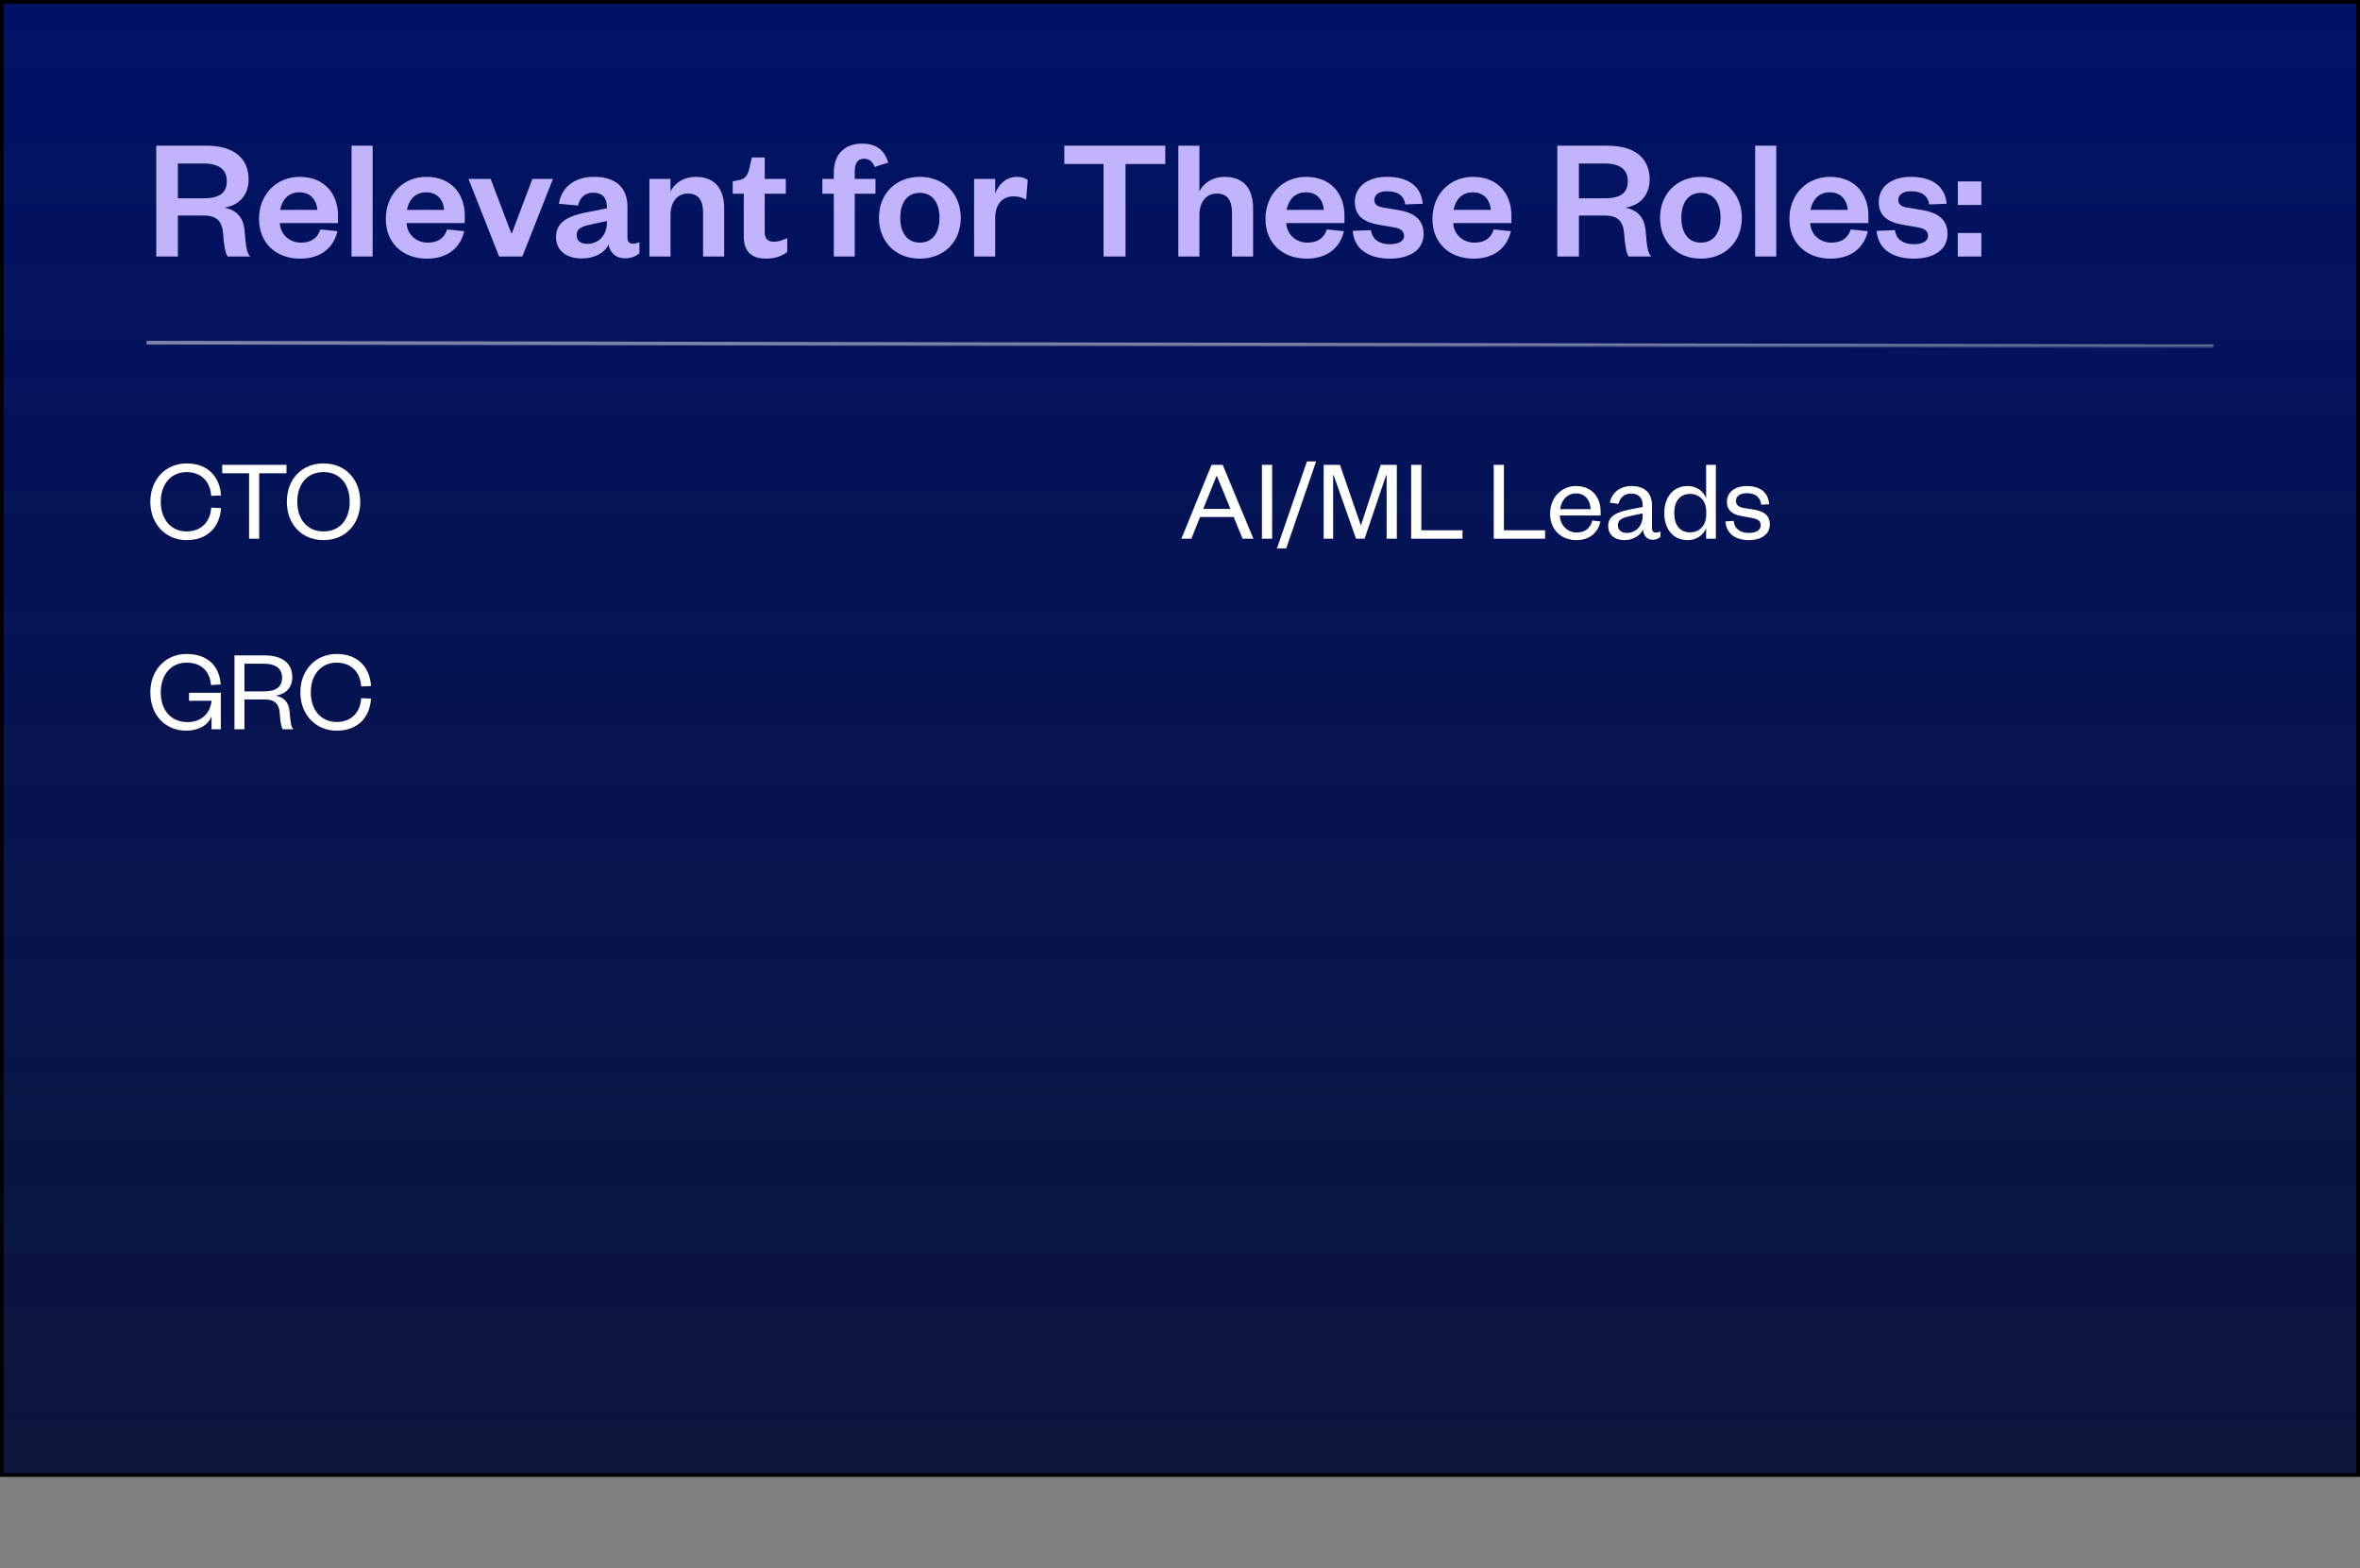
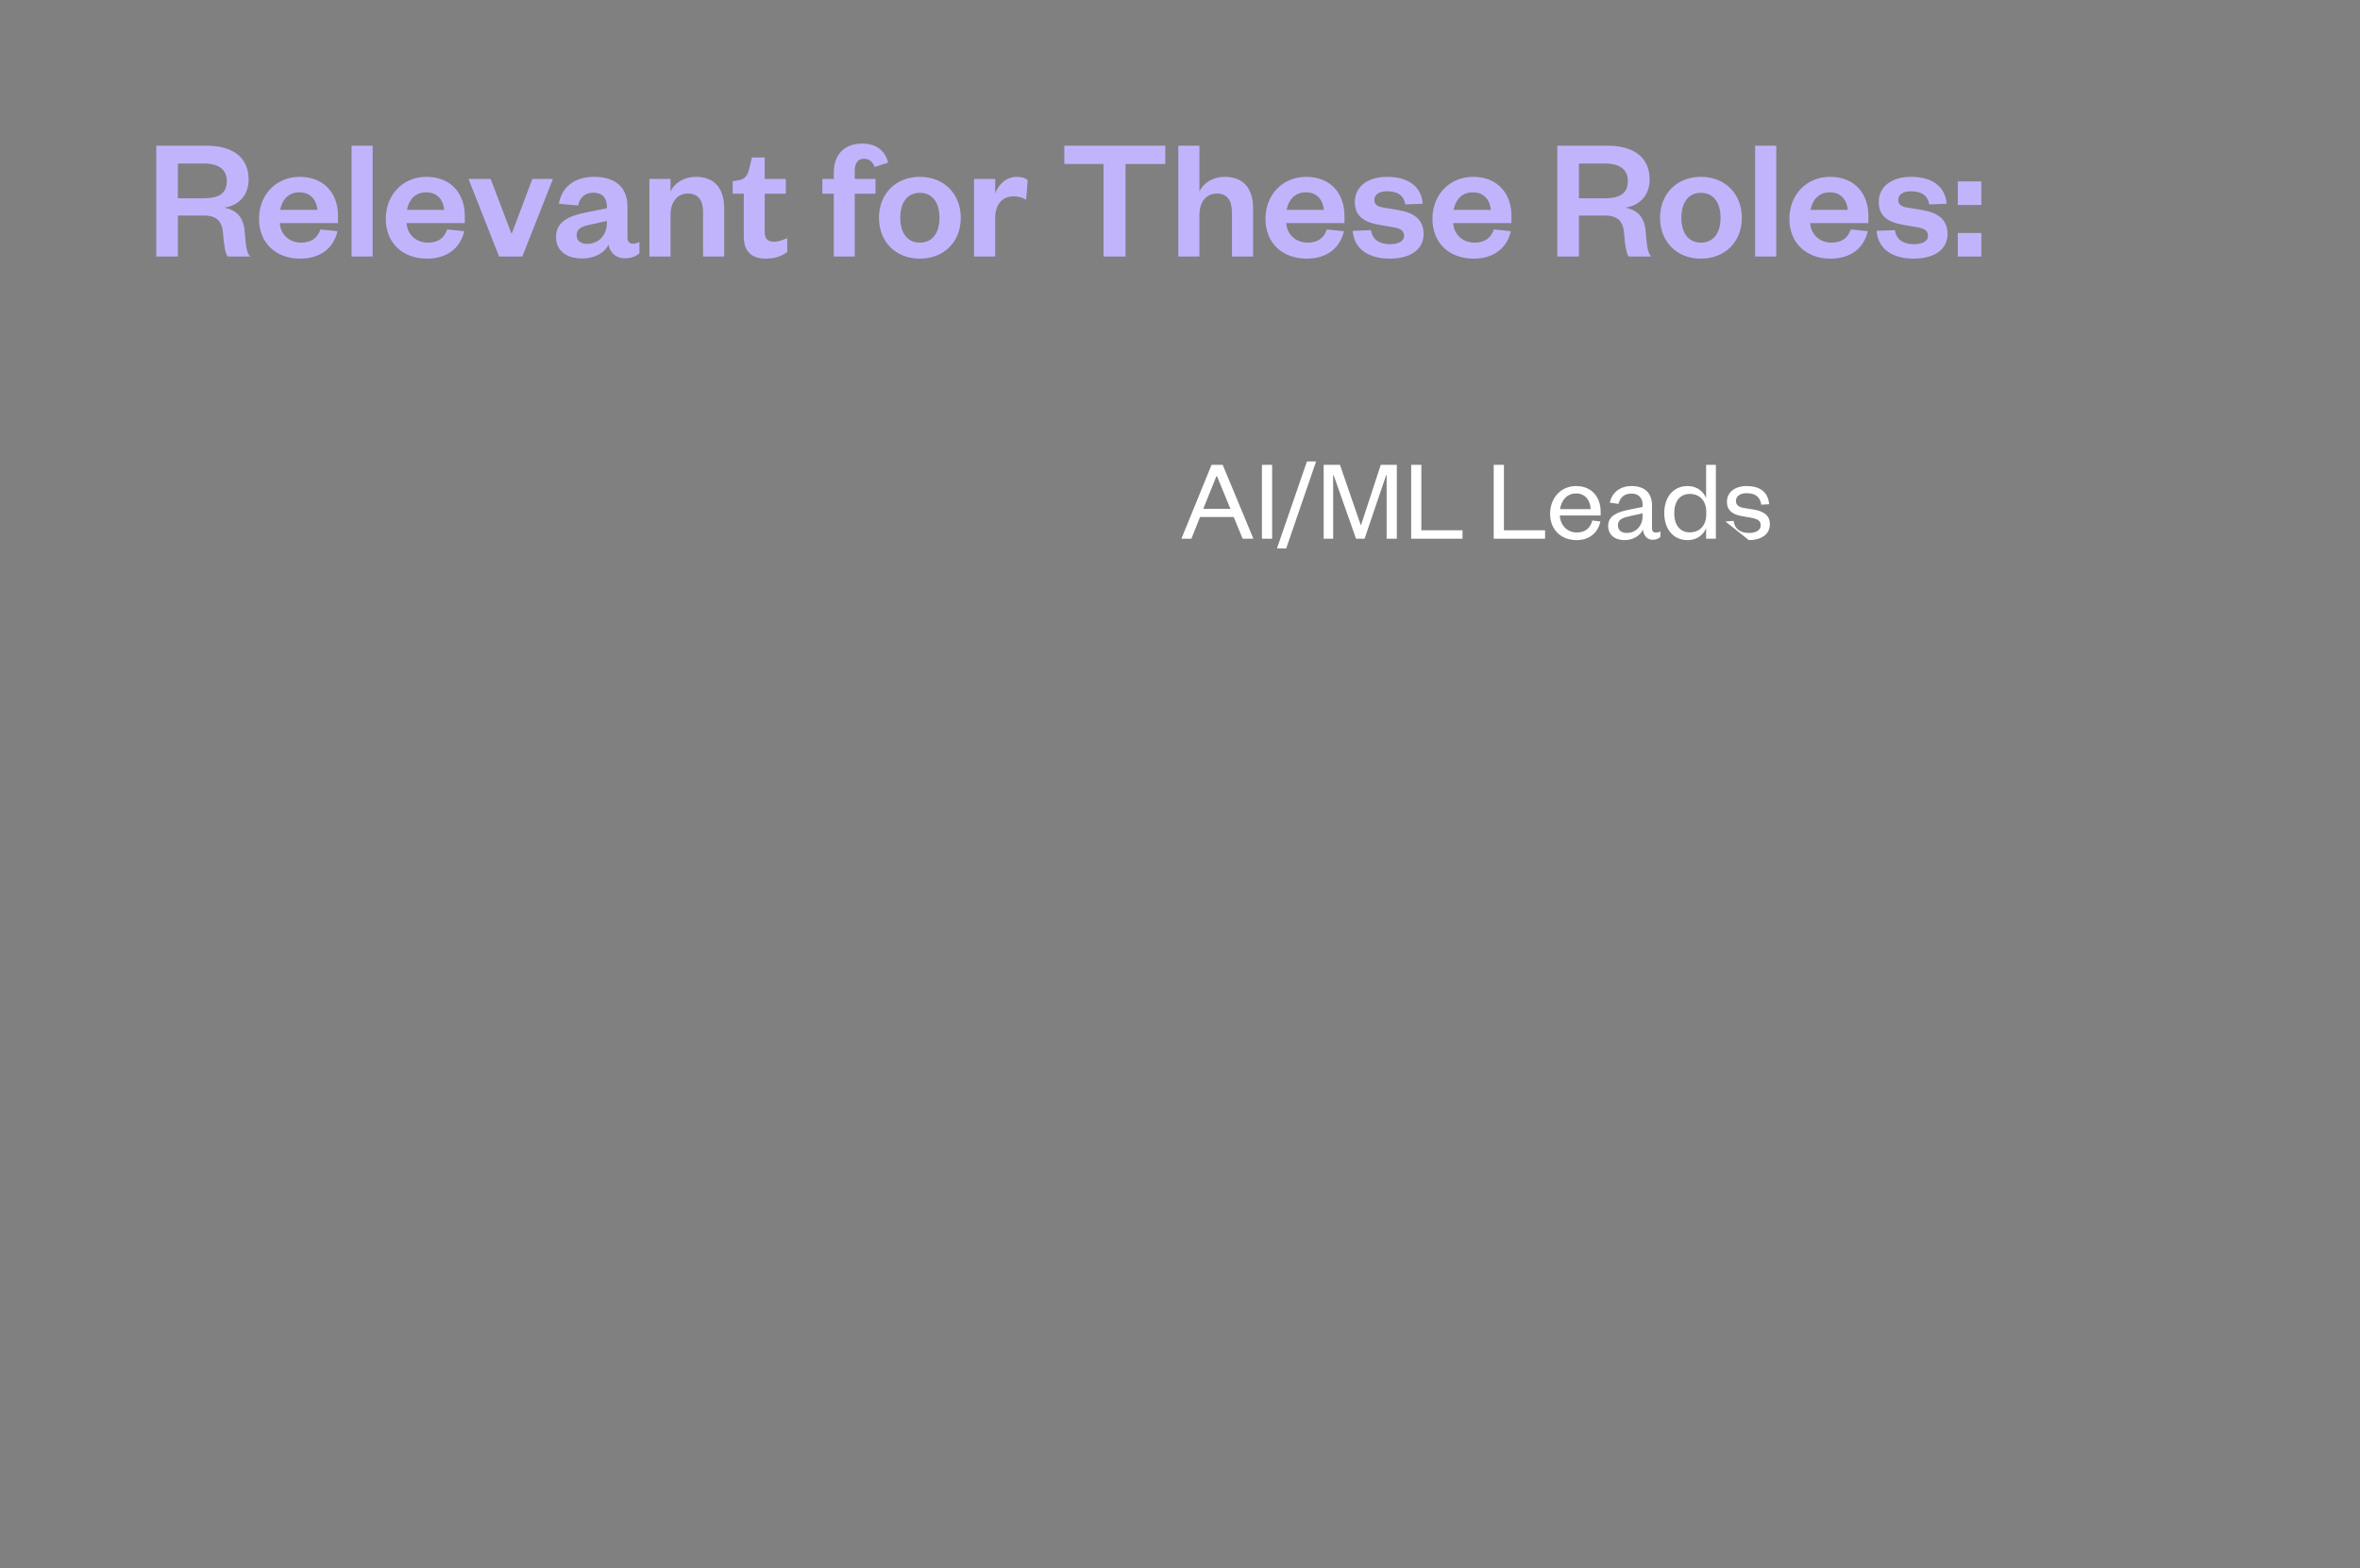
<svg xmlns="http://www.w3.org/2000/svg" fill="none" viewBox="0 0 644 428" height="428" width="644">
  <rect x="0" y="0" width="644" height="428" fill="#808080" stroke="none" />
-   <rect fill="url(#paint0_linear_4658_39478)" height="402" width="643" y="0.5" x="0.5" />
-   <rect stroke="black" height="402" width="643" y="0.5" x="0.5" />
  <path fill="#C2B4FC" d="M68.272 70H62.128C61.504 69.184 61.12 67.12 60.88 63.76C60.64 60.352 59.104 58.816 55.648 58.816H48.544V70H42.64V39.76H56.32C64.048 39.76 67.84 43.36 67.84 48.976C67.84 53.536 64.864 56.176 61.168 56.656C64.624 57.328 66.4 59.344 66.736 62.896C67.12 67.36 67.264 68.896 68.272 70ZM48.544 54.112H55.504C59.872 54.112 61.888 52.672 61.888 49.408C61.888 46.384 59.872 44.608 55.504 44.608H48.544V54.112ZM87.436 62.608L92.092 63.088C90.988 67.792 87.34 70.576 81.916 70.576C75.388 70.576 70.684 66.4 70.684 59.728C70.684 53.056 75.436 48.256 81.772 48.256C88.684 48.256 92.236 53.056 92.236 58.816V60.88H76.348C76.54 64 78.988 66.208 82.108 66.208C84.94 66.208 86.62 65.008 87.436 62.608ZM76.444 57.28H86.62C86.428 54.832 84.94 52.48 81.724 52.48C78.556 52.48 76.972 54.64 76.444 57.28ZM95.932 39.76H101.692V70H95.932V39.76ZM122.03 62.608L126.686 63.088C125.582 67.792 121.934 70.576 116.51 70.576C109.982 70.576 105.278 66.4 105.278 59.728C105.278 53.056 110.03 48.256 116.366 48.256C123.278 48.256 126.83 53.056 126.83 58.816V60.88H110.942C111.134 64 113.582 66.208 116.702 66.208C119.534 66.208 121.214 65.008 122.03 62.608ZM111.038 57.28H121.214C121.022 54.832 119.534 52.48 116.318 52.48C113.15 52.48 111.566 54.64 111.038 57.28ZM142.535 70H136.199L127.847 48.832H133.895L139.511 63.616H139.703L145.271 48.832H150.887L142.535 70ZM165.606 60.832V60.304L161.622 61.168C159.126 61.696 157.35 62.128 157.35 64.24C157.35 65.68 158.454 66.544 160.278 66.544C163.302 66.544 165.606 64.24 165.606 60.832ZM171.222 56.416V64.864C171.222 65.968 171.798 66.496 172.71 66.496C173.286 66.496 173.862 66.352 174.486 66.064V69.136C173.574 69.856 172.422 70.48 170.502 70.48C168.102 70.48 166.566 69.088 166.038 66.784C164.838 69.232 161.958 70.528 158.838 70.528C154.422 70.528 151.734 68.32 151.734 64.672C151.734 60.64 154.998 58.96 159.798 58L165.606 56.848V56.368C165.606 54.016 164.358 52.576 161.91 52.576C159.51 52.576 158.214 54.016 157.734 56.08L152.502 55.6C153.222 51.28 156.534 48.256 162.15 48.256C167.622 48.256 171.222 50.848 171.222 56.416ZM182.974 58.672V70H177.214V48.832H182.974V52.288C184.03 49.888 186.718 48.256 189.886 48.256C195.55 48.256 197.614 52.096 197.614 56.8V70H191.854V57.952C191.854 54.688 190.558 52.816 187.726 52.816C184.798 52.816 182.974 55.12 182.974 58.672ZM202.965 64.624V52.864H199.941V49.456L201.381 49.216C203.445 48.88 204.021 47.824 204.501 45.856L205.173 42.976H208.677V48.832H214.437V52.864H208.677V63.328C208.677 65.152 209.493 65.968 211.221 65.968C212.373 65.968 213.573 65.536 214.821 64.96V68.752C213.285 69.904 211.557 70.576 208.965 70.576C205.701 70.576 202.965 69.136 202.965 64.624ZM227.53 52.864H224.41V48.832H227.53V47.056C227.53 42.112 230.506 39.184 235.258 39.184C239.098 39.184 241.45 41.008 242.362 44.368L238.666 45.568C238.186 44.224 237.274 43.312 235.786 43.312C234.01 43.312 233.242 44.656 233.242 46.624V48.832H238.906V52.864H233.242V70H227.53V52.864ZM245.664 59.44C245.664 63.424 247.488 66.208 250.992 66.208C254.544 66.208 256.368 63.424 256.368 59.44C256.368 55.408 254.544 52.624 250.992 52.624C247.488 52.624 245.664 55.408 245.664 59.44ZM262.176 59.44C262.176 66.016 257.568 70.576 250.992 70.576C244.464 70.576 239.856 66.016 239.856 59.44C239.856 52.864 244.464 48.256 250.992 48.256C257.568 48.256 262.176 52.864 262.176 59.44ZM280.447 49.12L280.015 54.496C278.911 53.872 277.951 53.584 276.559 53.584C273.583 53.584 271.567 55.696 271.567 59.536V70H265.807V48.832H271.567V52.864C272.335 50.464 274.543 48.256 277.471 48.256C278.767 48.256 279.823 48.592 280.447 49.12ZM307.136 70H301.136V44.752H290.432V39.76H317.984V44.752H307.136V70ZM327.302 58.672V70H321.542V39.76H327.302V52.288C328.358 49.888 331.046 48.256 334.214 48.256C339.878 48.256 341.942 52.096 341.942 56.8V70H336.182V57.952C336.182 54.688 334.886 52.816 332.054 52.816C329.126 52.816 327.302 55.12 327.302 58.672ZM362.077 62.608L366.733 63.088C365.629 67.792 361.981 70.576 356.557 70.576C350.029 70.576 345.325 66.4 345.325 59.728C345.325 53.056 350.077 48.256 356.413 48.256C363.325 48.256 366.877 53.056 366.877 58.816V60.88H350.989C351.181 64 353.629 66.208 356.749 66.208C359.581 66.208 361.261 65.008 362.077 62.608ZM351.085 57.28H361.261C361.069 54.832 359.581 52.48 356.365 52.48C353.197 52.48 351.613 54.64 351.085 57.28ZM369.131 62.992L374.123 62.8C374.459 65.344 376.379 66.64 379.307 66.64C381.419 66.64 383.147 65.92 383.147 64.384C383.147 62.944 382.187 62.32 380.075 61.984L376.715 61.408C372.203 60.688 369.707 59.008 369.707 55.072C369.707 51.04 373.115 48.256 378.491 48.256C384.347 48.256 387.851 50.896 388.235 55.6L383.483 55.792C383.099 53.392 381.467 52.192 378.443 52.192C376.379 52.192 375.035 53.104 375.035 54.544C375.035 55.696 375.803 56.368 377.339 56.608L381.371 57.28C385.835 58 388.475 59.872 388.475 63.856C388.475 68.176 384.731 70.576 379.259 70.576C373.739 70.576 369.515 68.176 369.131 62.992ZM407.64 62.608L412.296 63.088C411.192 67.792 407.544 70.576 402.12 70.576C395.592 70.576 390.888 66.4 390.888 59.728C390.888 53.056 395.64 48.256 401.976 48.256C408.888 48.256 412.44 53.056 412.44 58.816V60.88H396.552C396.743 64 399.192 66.208 402.312 66.208C405.144 66.208 406.824 65.008 407.64 62.608ZM396.648 57.28H406.824C406.632 54.832 405.144 52.48 401.928 52.48C398.76 52.48 397.176 54.64 396.648 57.28ZM450.585 70H444.441C443.817 69.184 443.433 67.12 443.193 63.76C442.953 60.352 441.417 58.816 437.961 58.816H430.857V70H424.953V39.76H438.633C446.361 39.76 450.153 43.36 450.153 48.976C450.153 53.536 447.177 56.176 443.481 56.656C446.937 57.328 448.713 59.344 449.049 62.896C449.432 67.36 449.577 68.896 450.585 70ZM430.857 54.112H437.817C442.185 54.112 444.201 52.672 444.201 49.408C444.201 46.384 442.185 44.608 437.817 44.608H430.857V54.112ZM458.805 59.44C458.805 63.424 460.629 66.208 464.133 66.208C467.685 66.208 469.509 63.424 469.509 59.44C469.509 55.408 467.685 52.624 464.133 52.624C460.629 52.624 458.805 55.408 458.805 59.44ZM475.317 59.44C475.317 66.016 470.709 70.576 464.133 70.576C457.605 70.576 452.997 66.016 452.997 59.44C452.997 52.864 457.605 48.256 464.133 48.256C470.709 48.256 475.317 52.864 475.317 59.44ZM478.948 39.76H484.708V70H478.948V39.76ZM505.046 62.608L509.702 63.088C508.598 67.792 504.95 70.576 499.526 70.576C492.998 70.576 488.294 66.4 488.294 59.728C488.294 53.056 493.046 48.256 499.382 48.256C506.294 48.256 509.846 53.056 509.846 58.816V60.88H493.958C494.15 64 496.598 66.208 499.718 66.208C502.55 66.208 504.23 65.008 505.046 62.608ZM494.054 57.28H504.23C504.038 54.832 502.55 52.48 499.334 52.48C496.166 52.48 494.582 54.64 494.054 57.28ZM512.1 62.992L517.092 62.8C517.428 65.344 519.348 66.64 522.276 66.64C524.388 66.64 526.116 65.92 526.116 64.384C526.116 62.944 525.156 62.32 523.044 61.984L519.684 61.408C515.172 60.688 512.676 59.008 512.676 55.072C512.676 51.04 516.084 48.256 521.46 48.256C527.316 48.256 530.82 50.896 531.204 55.6L526.452 55.792C526.068 53.392 524.436 52.192 521.412 52.192C519.348 52.192 518.004 53.104 518.004 54.544C518.004 55.696 518.772 56.368 520.308 56.608L524.34 57.28C528.804 58 531.444 59.872 531.444 63.856C531.444 68.176 527.7 70.576 522.228 70.576C516.708 70.576 512.484 68.176 512.1 62.992ZM534.241 70V63.568H540.673V70H534.241ZM534.241 55.936V49.504H540.673V55.936H534.241Z" />
-   <line stroke="url(#paint1_linear_4658_39478)" y2="94.5" x2="604" y1="93.5" x1="40" />
-   <path fill="white" d="M41.024 136.92C41.024 130.712 45.344 126.456 50.912 126.456C56.672 126.456 59.936 130.008 60.32 135.192L57.632 135.32C57.408 131.608 55.072 128.824 50.912 128.824C46.816 128.824 43.872 131.96 43.872 136.92C43.872 141.88 46.816 145.016 50.912 145.016C55.072 145.016 57.408 142.232 57.632 138.52L60.32 138.648C59.936 143.832 56.672 147.384 50.912 147.384C45.344 147.384 41.024 143.128 41.024 136.92ZM70.721 147H67.969V129.144H60.641V126.84H78.177V129.144H70.721V147ZM98.306 136.92C98.306 143.128 94.146 147.384 88.29 147.384C82.402 147.384 78.274 143.128 78.274 136.92C78.274 130.712 82.402 126.456 88.29 126.456C94.146 126.456 98.306 130.712 98.306 136.92ZM95.426 136.92C95.426 131.992 92.642 128.824 88.29 128.824C83.938 128.824 81.122 131.992 81.122 136.92C81.122 141.848 83.938 145.016 88.29 145.016C92.642 145.016 95.426 141.848 95.426 136.92Z" />
-   <path fill="white" d="M50.848 199.384C45.152 199.384 41.024 195.192 41.024 188.92C41.024 182.712 45.312 178.456 50.88 178.456C56.576 178.456 59.872 181.624 60.224 186.776L57.568 186.936C57.344 183.256 54.976 180.824 50.912 180.824C46.784 180.824 43.872 183.96 43.872 188.952C43.872 193.944 46.816 197.048 51.168 197.048C54.944 197.048 57.376 194.68 57.728 191.224H51.584V189.048H60.256V199H57.728V195.416C56.832 197.976 53.984 199.384 50.848 199.384ZM80.047 199H77.167C76.783 198.456 76.495 196.984 76.335 194.616C76.207 192.376 75.151 190.872 72.399 190.872H66.703V199H63.983V178.84H72.175C77.295 178.84 79.759 181.208 79.759 184.792C79.759 187.896 77.647 189.528 75.183 189.816C77.647 190.296 78.831 191.8 79.023 194.168C79.279 197.112 79.375 198.264 80.047 199ZM66.703 188.664H72.015C75.439 188.664 76.975 187.384 76.975 184.888C76.975 182.584 75.439 181.112 72.015 181.112H66.703V188.664ZM81.962 188.92C81.962 182.712 86.281 178.456 91.85 178.456C97.609 178.456 100.874 182.008 101.258 187.192L98.57 187.32C98.346 183.608 96.01 180.824 91.85 180.824C87.754 180.824 84.809 183.96 84.809 188.92C84.809 193.88 87.754 197.016 91.85 197.016C96.01 197.016 98.346 194.232 98.57 190.52L101.258 190.648C100.874 195.832 97.609 199.384 91.85 199.384C86.281 199.384 81.962 195.128 81.962 188.92Z" />
-   <path fill="white" d="M330.608 126.84H333.648L342.032 147H339.088L336.656 141.08H327.472L325.104 147H322.384L330.608 126.84ZM331.952 129.912L328.336 138.872H335.76L332.08 129.912H331.952ZM344.358 126.84H347.142V147H344.358V126.84ZM348.454 149.656L356.646 125.912H359.142L350.982 149.656H348.454ZM372.37 147H370.034L363.922 129.656H363.794V147H361.202V126.84H365.65L371.314 143.256H371.41L376.786 126.84H381.17V147H378.386V129.656H378.258L372.37 147ZM385.077 126.84H387.861V144.696H399.093V147H385.077V126.84ZM407.608 126.84H410.392V144.696H421.624V147H407.608V126.84ZM434.511 142.04L436.719 142.296C436.015 145.464 433.679 147.384 430.191 147.384C426.031 147.384 422.991 144.568 422.991 140.216C422.991 135.8 426.031 132.632 430.062 132.632C434.511 132.632 436.783 135.8 436.783 139.608V140.664H425.647C425.775 143.384 427.727 145.304 430.223 145.304C432.559 145.304 433.935 144.184 434.511 142.04ZM425.711 138.936H434.063C433.967 136.696 432.719 134.648 430.062 134.648C427.535 134.648 426.031 136.632 425.711 138.936ZM448.247 140.76V140.088L445.111 140.76C442.903 141.24 441.495 141.656 441.495 143.352C441.495 144.536 442.295 145.432 443.895 145.432C446.359 145.432 448.247 143.576 448.247 140.76ZM450.807 137.976V144.248C450.807 144.984 451.223 145.336 451.895 145.336C452.215 145.336 452.727 145.24 453.111 145.016V146.456C452.631 146.936 452.055 147.288 450.967 147.288C449.527 147.288 448.503 146.2 448.343 144.536C447.575 146.168 445.591 147.384 443.319 147.384C440.599 147.384 438.839 145.912 438.839 143.512C438.839 140.856 441.111 139.768 444.471 139.096L448.247 138.328V137.784C448.247 135.864 447.127 134.68 445.175 134.68C443.159 134.68 442.071 135.864 441.655 137.496L439.287 137.176C439.831 134.552 441.911 132.632 445.207 132.632C448.727 132.632 450.807 134.424 450.807 137.976ZM465.603 140.408V139.608C465.603 136.568 463.683 134.776 461.155 134.776C458.403 134.776 456.867 136.824 456.867 140.024C456.867 143.224 458.403 145.272 461.155 145.272C463.683 145.272 465.603 143.48 465.603 140.408ZM465.571 147V144.088C464.931 145.816 463.171 147.384 460.547 147.384C456.387 147.384 454.147 144.152 454.147 140.024C454.147 135.896 456.387 132.632 460.547 132.632C463.171 132.632 464.931 134.232 465.571 135.96V126.84H468.227V147H465.571ZM470.831 142.296L473.071 142.136C473.327 144.28 474.831 145.432 477.231 145.432C479.087 145.432 480.463 144.76 480.463 143.352C480.463 142.04 479.535 141.592 477.807 141.272L475.439 140.856C472.815 140.44 471.247 139.32 471.247 136.92C471.247 134.36 473.391 132.632 476.623 132.632C480.335 132.632 482.511 134.36 482.767 137.592L480.623 137.72C480.303 135.576 478.991 134.584 476.623 134.584C474.863 134.584 473.711 135.384 473.711 136.664C473.711 137.784 474.415 138.36 475.855 138.616L478.479 139.032C481.295 139.512 482.959 140.568 482.959 143.096C482.959 145.88 480.495 147.384 477.231 147.384C473.743 147.384 471.087 145.752 470.831 142.296Z" />
+   <path fill="white" d="M330.608 126.84H333.648L342.032 147H339.088L336.656 141.08H327.472L325.104 147H322.384L330.608 126.84ZM331.952 129.912L328.336 138.872H335.76L332.08 129.912H331.952ZM344.358 126.84H347.142V147H344.358V126.84ZM348.454 149.656L356.646 125.912H359.142L350.982 149.656H348.454ZM372.37 147H370.034L363.922 129.656H363.794V147H361.202V126.84H365.65L371.314 143.256H371.41L376.786 126.84H381.17V147H378.386V129.656H378.258L372.37 147ZM385.077 126.84H387.861V144.696H399.093V147H385.077V126.84ZM407.608 126.84H410.392V144.696H421.624V147H407.608V126.84ZM434.511 142.04L436.719 142.296C436.015 145.464 433.679 147.384 430.191 147.384C426.031 147.384 422.991 144.568 422.991 140.216C422.991 135.8 426.031 132.632 430.062 132.632C434.511 132.632 436.783 135.8 436.783 139.608V140.664H425.647C425.775 143.384 427.727 145.304 430.223 145.304C432.559 145.304 433.935 144.184 434.511 142.04ZM425.711 138.936H434.063C433.967 136.696 432.719 134.648 430.062 134.648C427.535 134.648 426.031 136.632 425.711 138.936ZM448.247 140.76V140.088L445.111 140.76C442.903 141.24 441.495 141.656 441.495 143.352C441.495 144.536 442.295 145.432 443.895 145.432C446.359 145.432 448.247 143.576 448.247 140.76ZM450.807 137.976V144.248C450.807 144.984 451.223 145.336 451.895 145.336C452.215 145.336 452.727 145.24 453.111 145.016V146.456C452.631 146.936 452.055 147.288 450.967 147.288C449.527 147.288 448.503 146.2 448.343 144.536C447.575 146.168 445.591 147.384 443.319 147.384C440.599 147.384 438.839 145.912 438.839 143.512C438.839 140.856 441.111 139.768 444.471 139.096L448.247 138.328V137.784C448.247 135.864 447.127 134.68 445.175 134.68C443.159 134.68 442.071 135.864 441.655 137.496L439.287 137.176C439.831 134.552 441.911 132.632 445.207 132.632C448.727 132.632 450.807 134.424 450.807 137.976ZM465.603 140.408V139.608C465.603 136.568 463.683 134.776 461.155 134.776C458.403 134.776 456.867 136.824 456.867 140.024C456.867 143.224 458.403 145.272 461.155 145.272C463.683 145.272 465.603 143.48 465.603 140.408ZM465.571 147V144.088C464.931 145.816 463.171 147.384 460.547 147.384C456.387 147.384 454.147 144.152 454.147 140.024C454.147 135.896 456.387 132.632 460.547 132.632C463.171 132.632 464.931 134.232 465.571 135.96V126.84H468.227V147H465.571ZM470.831 142.296L473.071 142.136C473.327 144.28 474.831 145.432 477.231 145.432C479.087 145.432 480.463 144.76 480.463 143.352C480.463 142.04 479.535 141.592 477.807 141.272L475.439 140.856C472.815 140.44 471.247 139.32 471.247 136.92C471.247 134.36 473.391 132.632 476.623 132.632C480.335 132.632 482.511 134.36 482.767 137.592L480.623 137.72C480.303 135.576 478.991 134.584 476.623 134.584C474.863 134.584 473.711 135.384 473.711 136.664C473.711 137.784 474.415 138.36 475.855 138.616L478.479 139.032C481.295 139.512 482.959 140.568 482.959 143.096C482.959 145.88 480.495 147.384 477.231 147.384Z" />
  <defs>
    <linearGradient gradientUnits="userSpaceOnUse" y2="403" x2="322" y1="0" x1="322" id="paint0_linear_4658_39478">
      <stop stop-color="#001266" />
      <stop stop-opacity="0.9" stop-color="#000934" offset="1" />
    </linearGradient>
    <linearGradient gradientUnits="userSpaceOnUse" y2="95" x2="322" y1="94" x1="322" id="paint1_linear_4658_39478">
      <stop stop-opacity="0.5" stop-color="#F3F3F3" />
      <stop stop-opacity="0.1" stop-color="#F3F3F3" offset="1" />
    </linearGradient>
  </defs>
</svg>